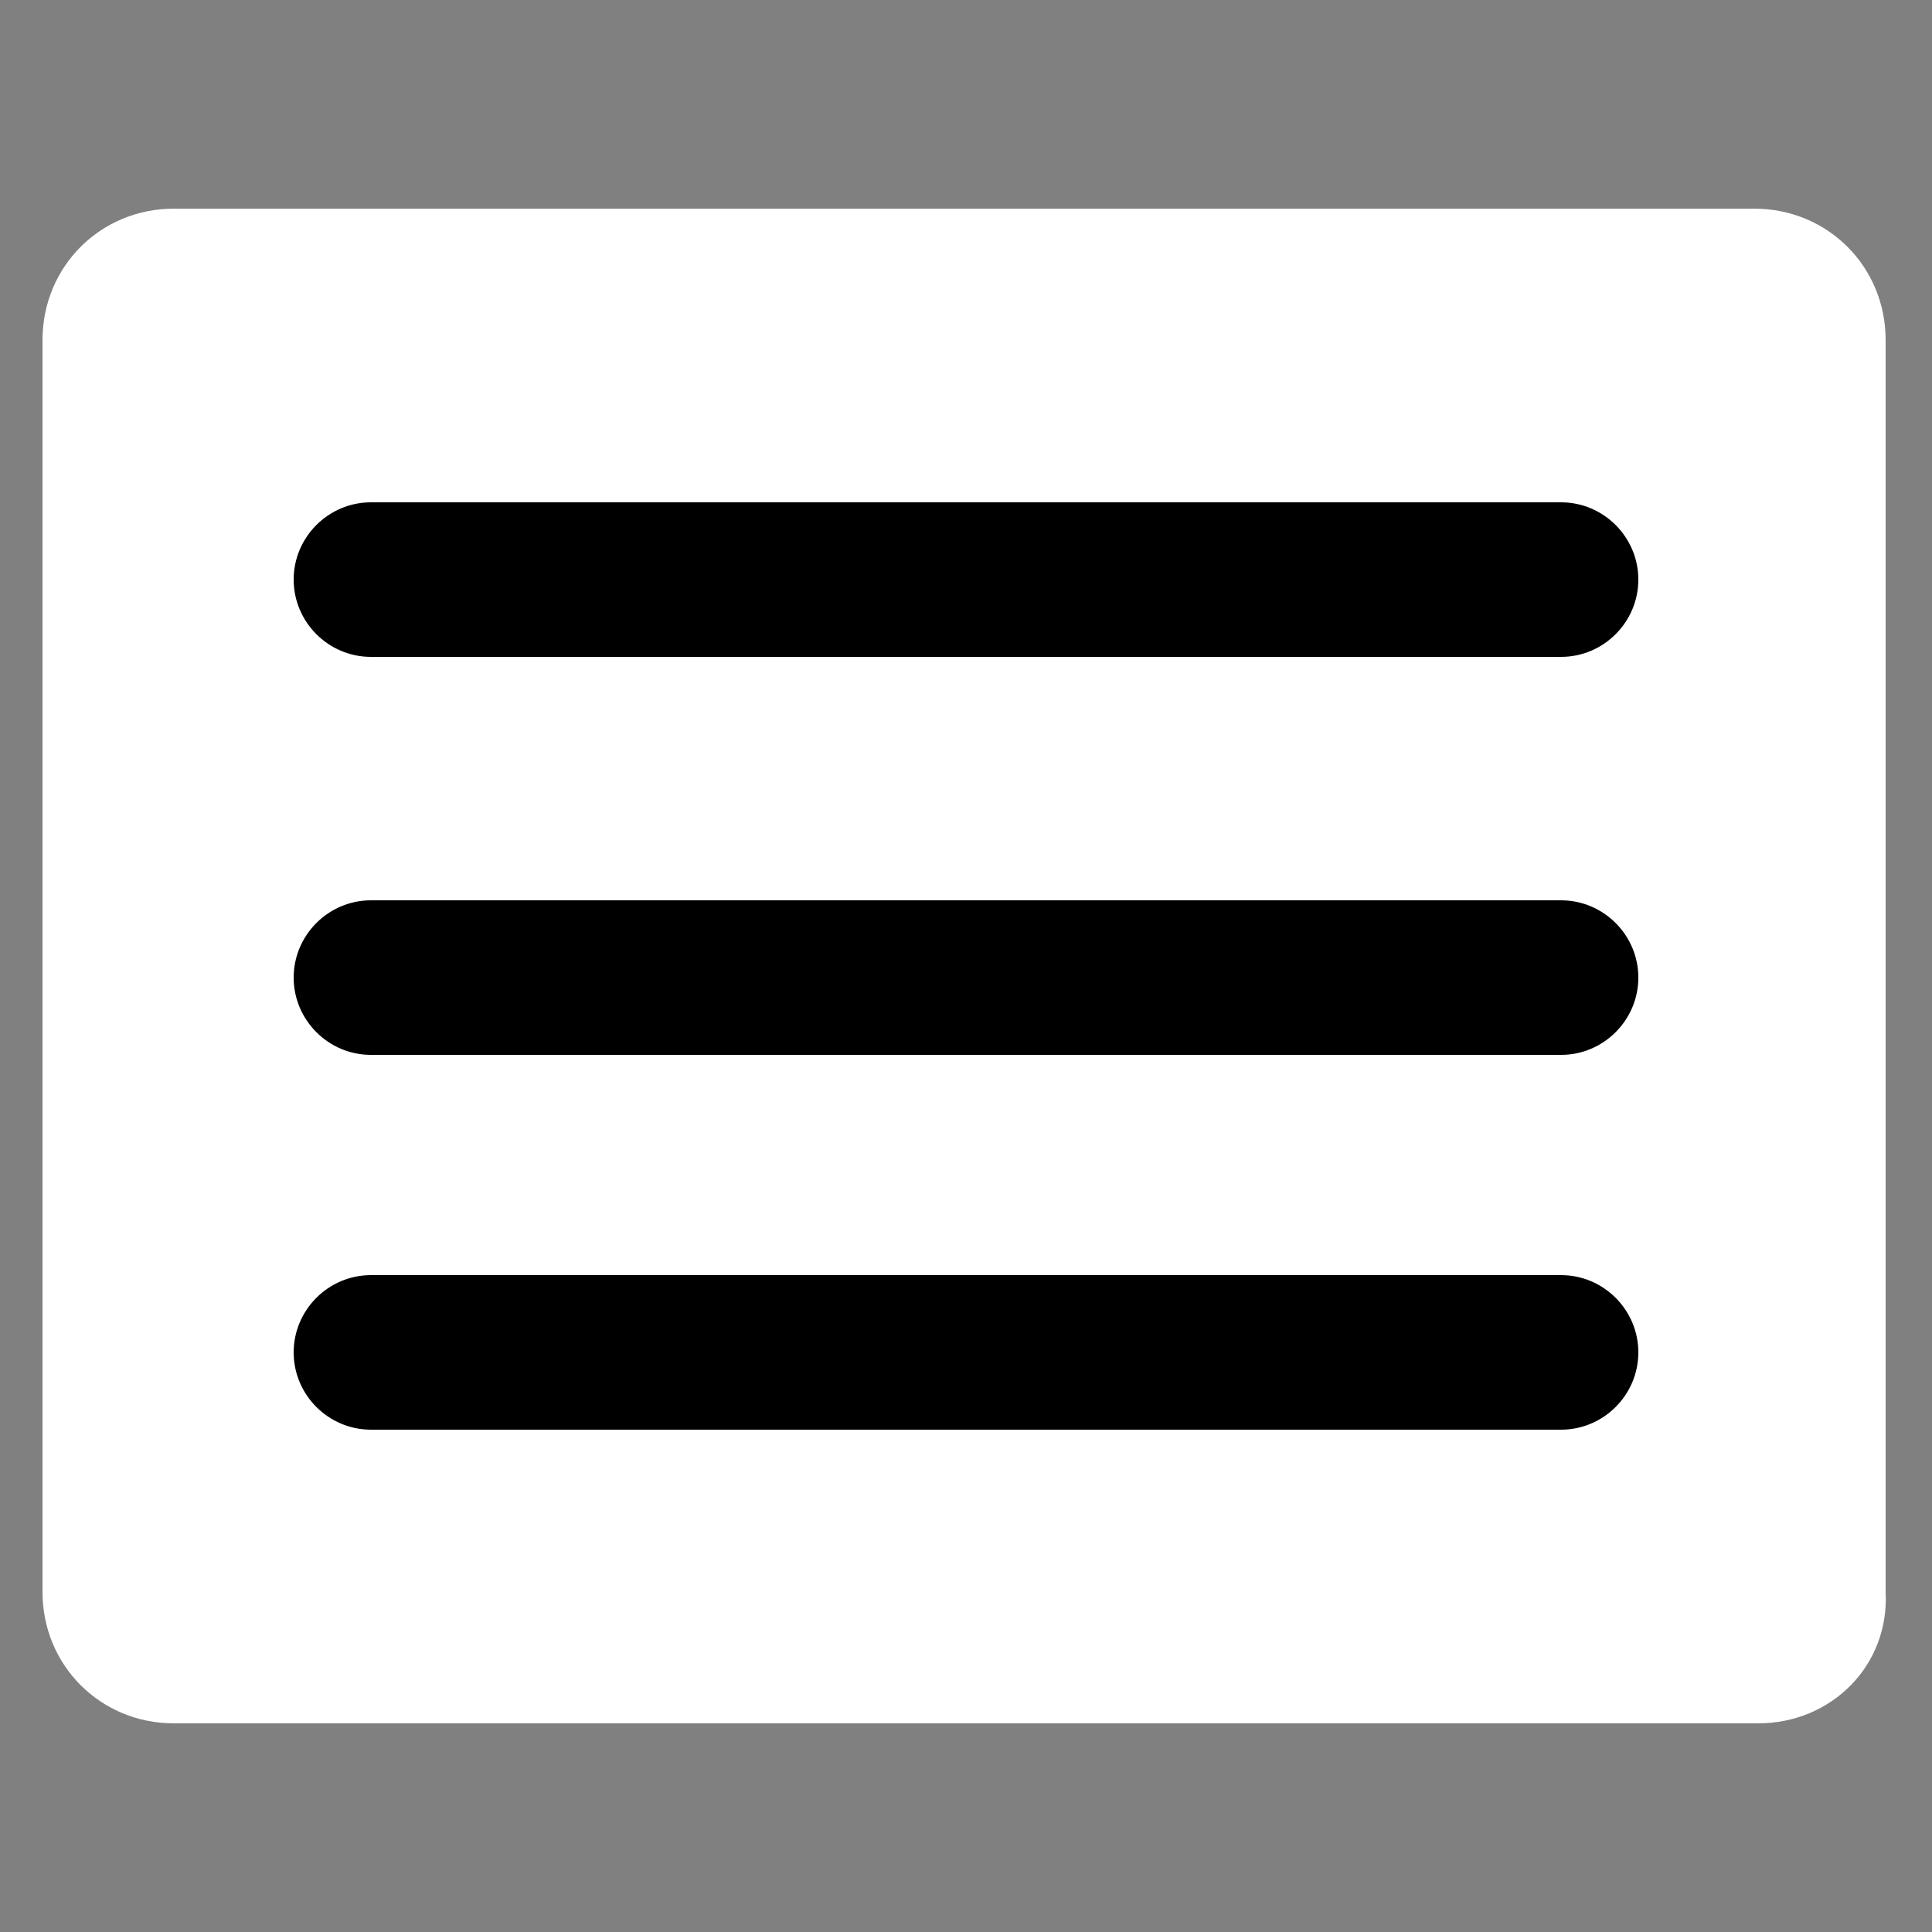
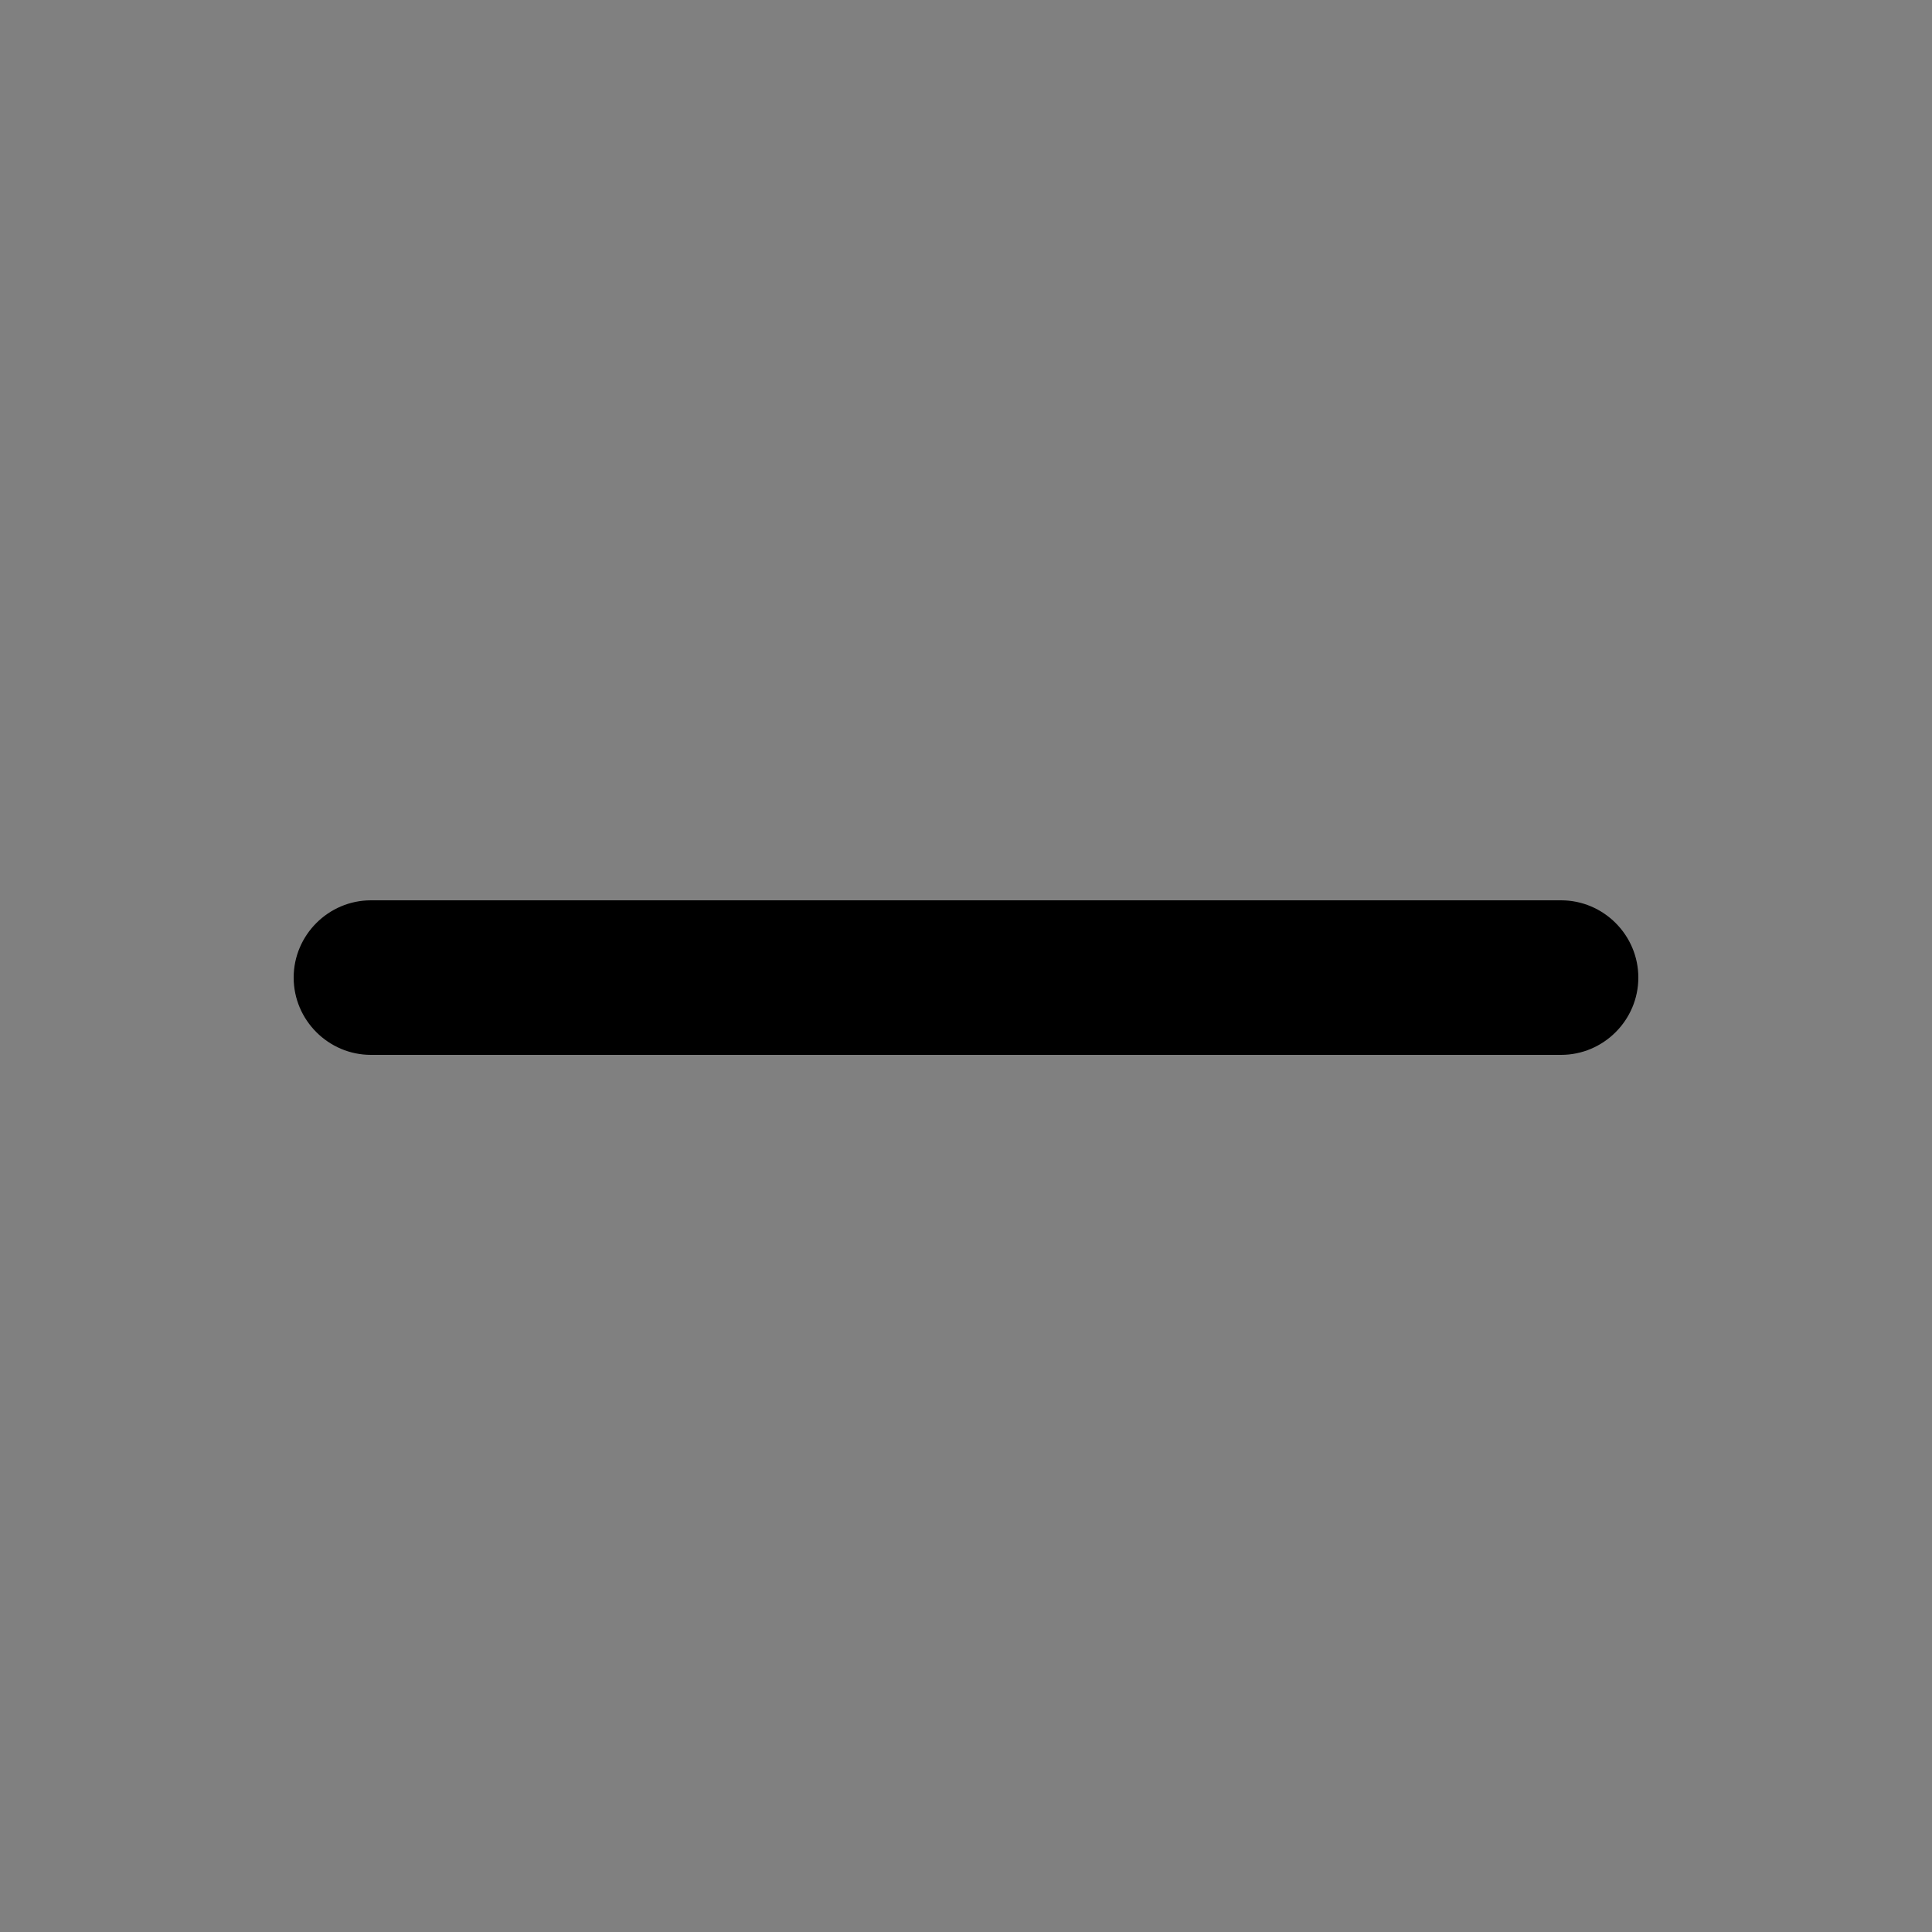
<svg xmlns="http://www.w3.org/2000/svg" version="1.1" x="0px" y="0px" viewBox="0 0 50 50" style="enable-background:new 0 0 50 50;" xml:space="preserve">
  <rect x="0" y="0" width="50" height="50" fill="#808080" stroke="none" />
  <style type="text/css">
	.st0{fill:#FFFFFF;}
</style>
  <g id="Vrstva_2">
-     <path class="st0" d="M45.5,44.6H4.5c-1.9,0-3.4-1.5-3.4-3.4V8.8c0-1.9,1.5-3.4,3.4-3.4h40.9c1.9,0,3.4,1.5,3.4,3.4v32.4   C48.9,43.1,47.4,44.6,45.5,44.6z" />
-   </g>
+     </g>
  <g id="Vrstva_1">
    <g>
-       <path d="M40.4,17H9.6c-1.1,0-2-0.9-2-2s0.9-2,2-2h30.8c1.1,0,2,0.9,2,2S41.5,17,40.4,17z" />
      <path d="M40.4,27.3H9.6c-1.1,0-2-0.9-2-2s0.9-2,2-2h30.8c1.1,0,2,0.9,2,2S41.5,27.3,40.4,27.3z" />
-       <path d="M40.4,37H9.6c-1.1,0-2-0.9-2-2s0.9-2,2-2h30.8c1.1,0,2,0.9,2,2S41.5,37,40.4,37z" />
    </g>
  </g>
</svg>